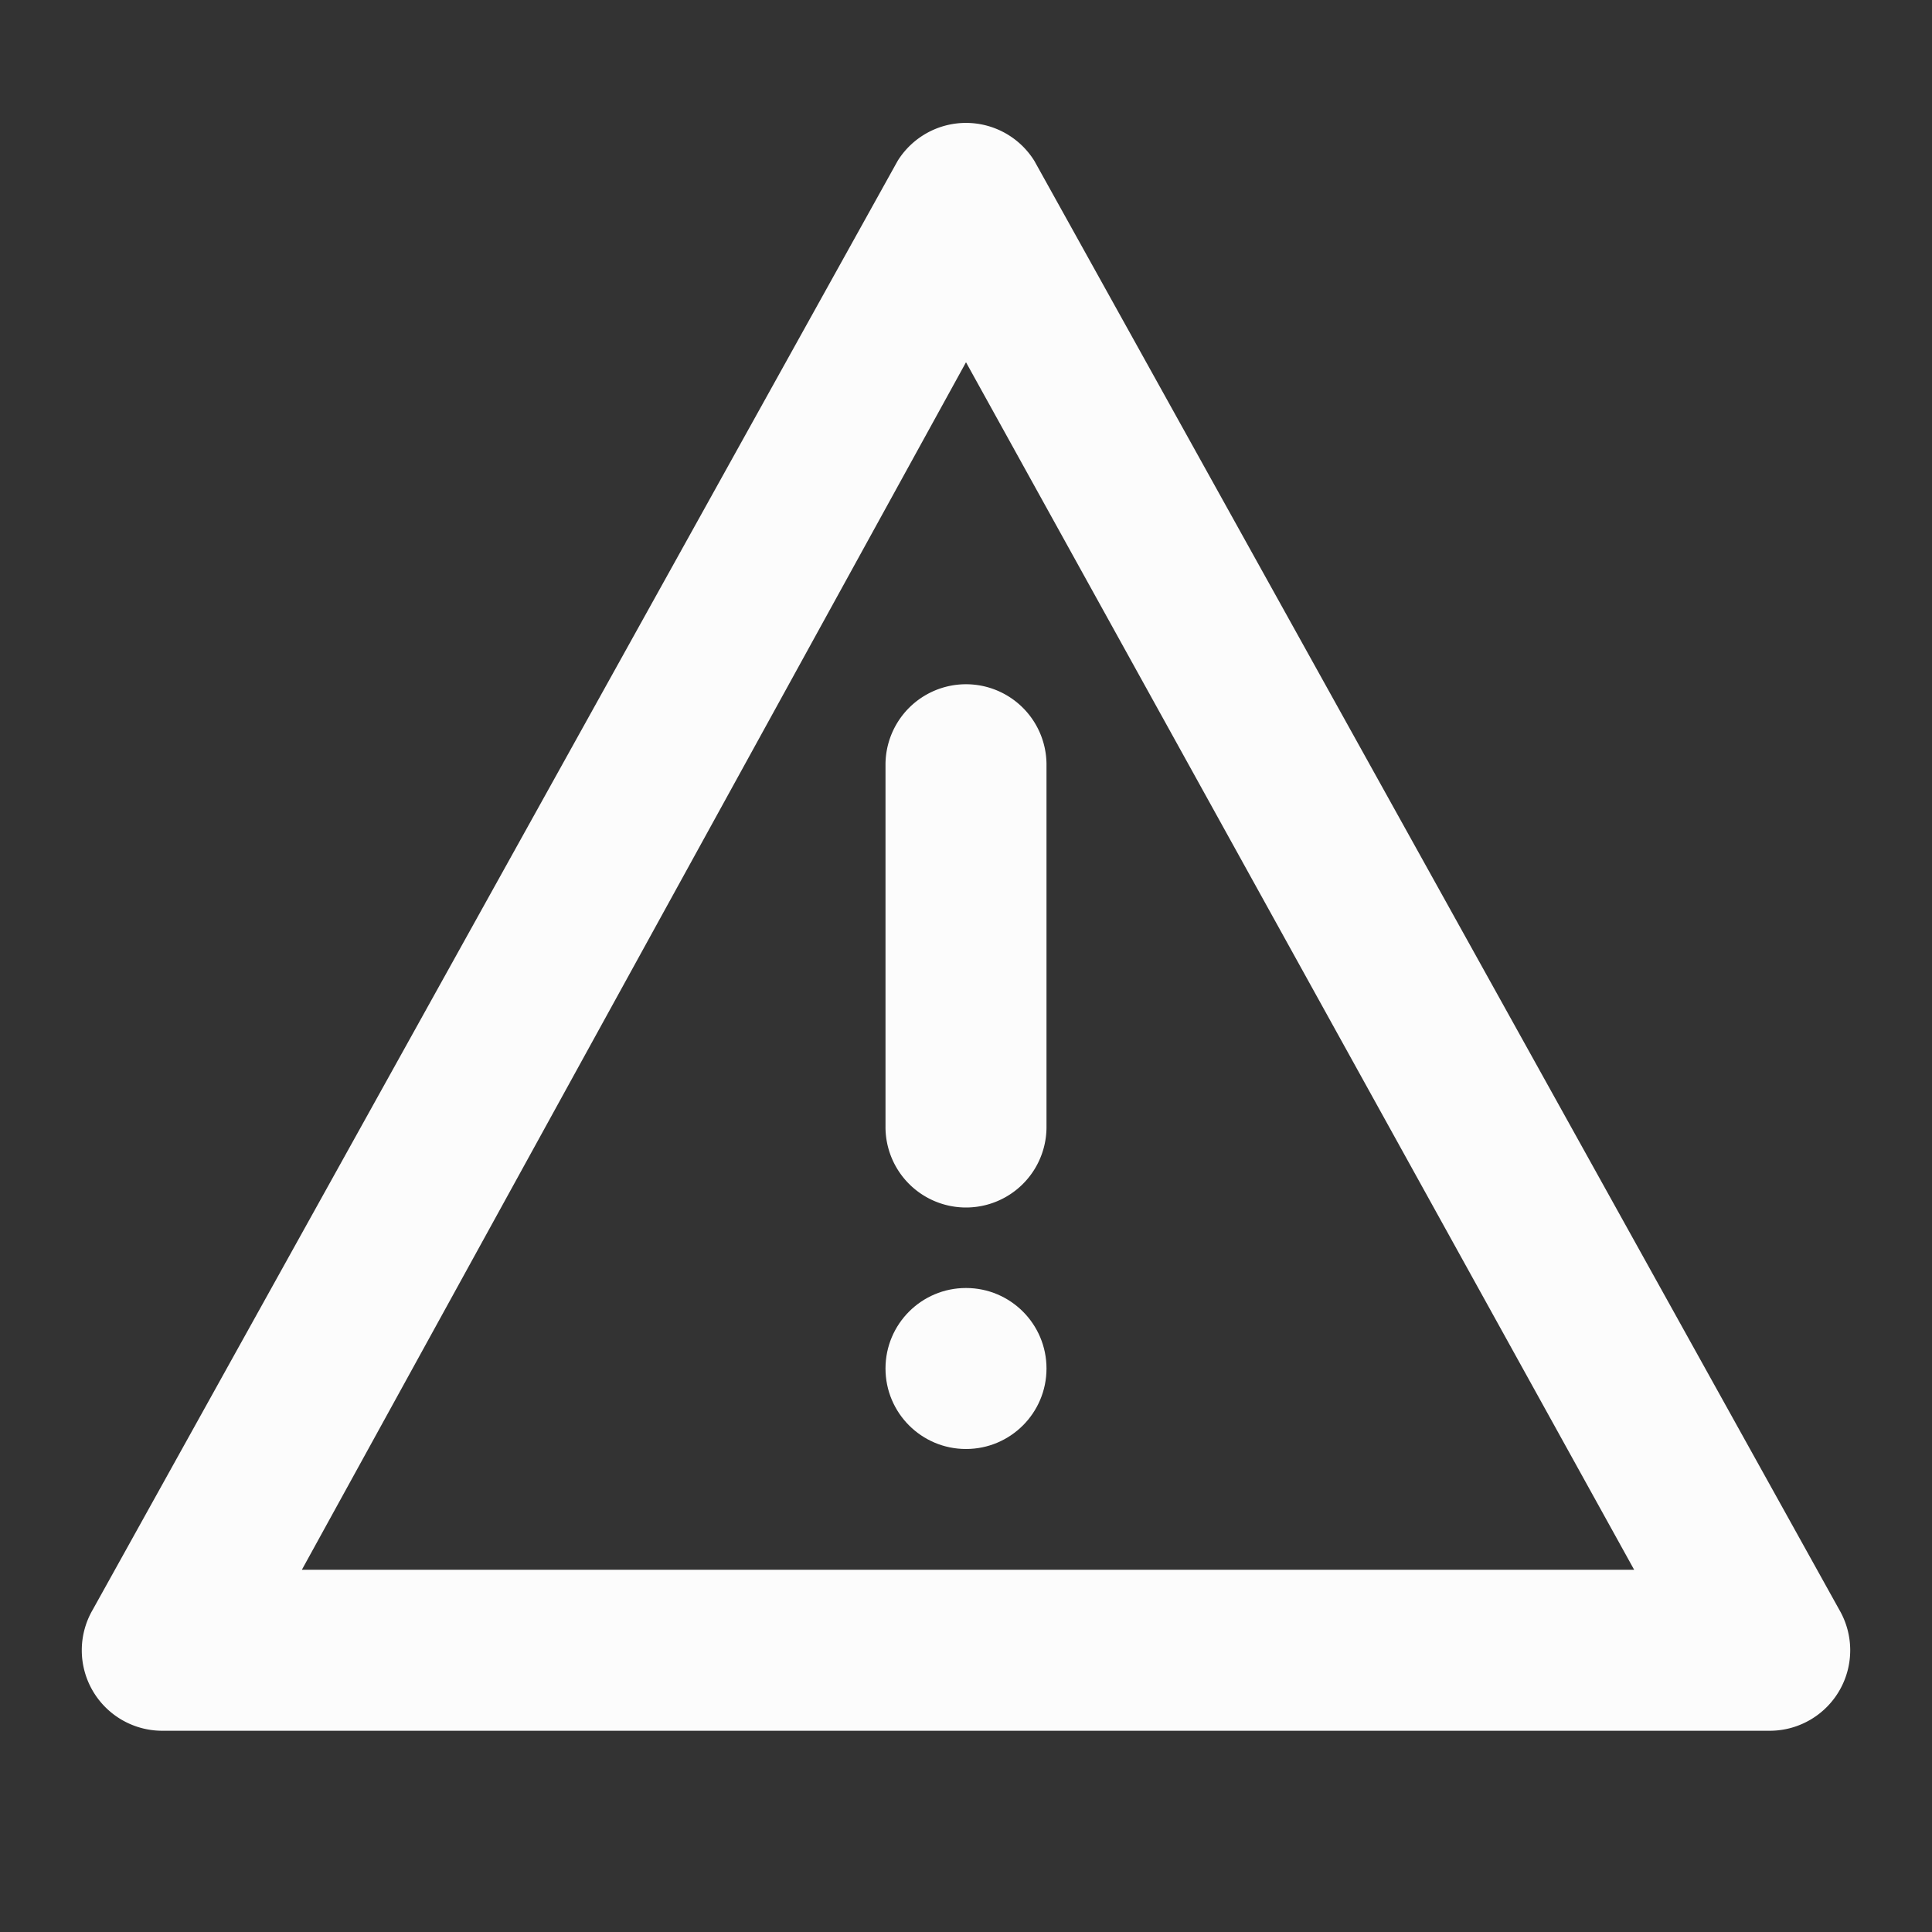
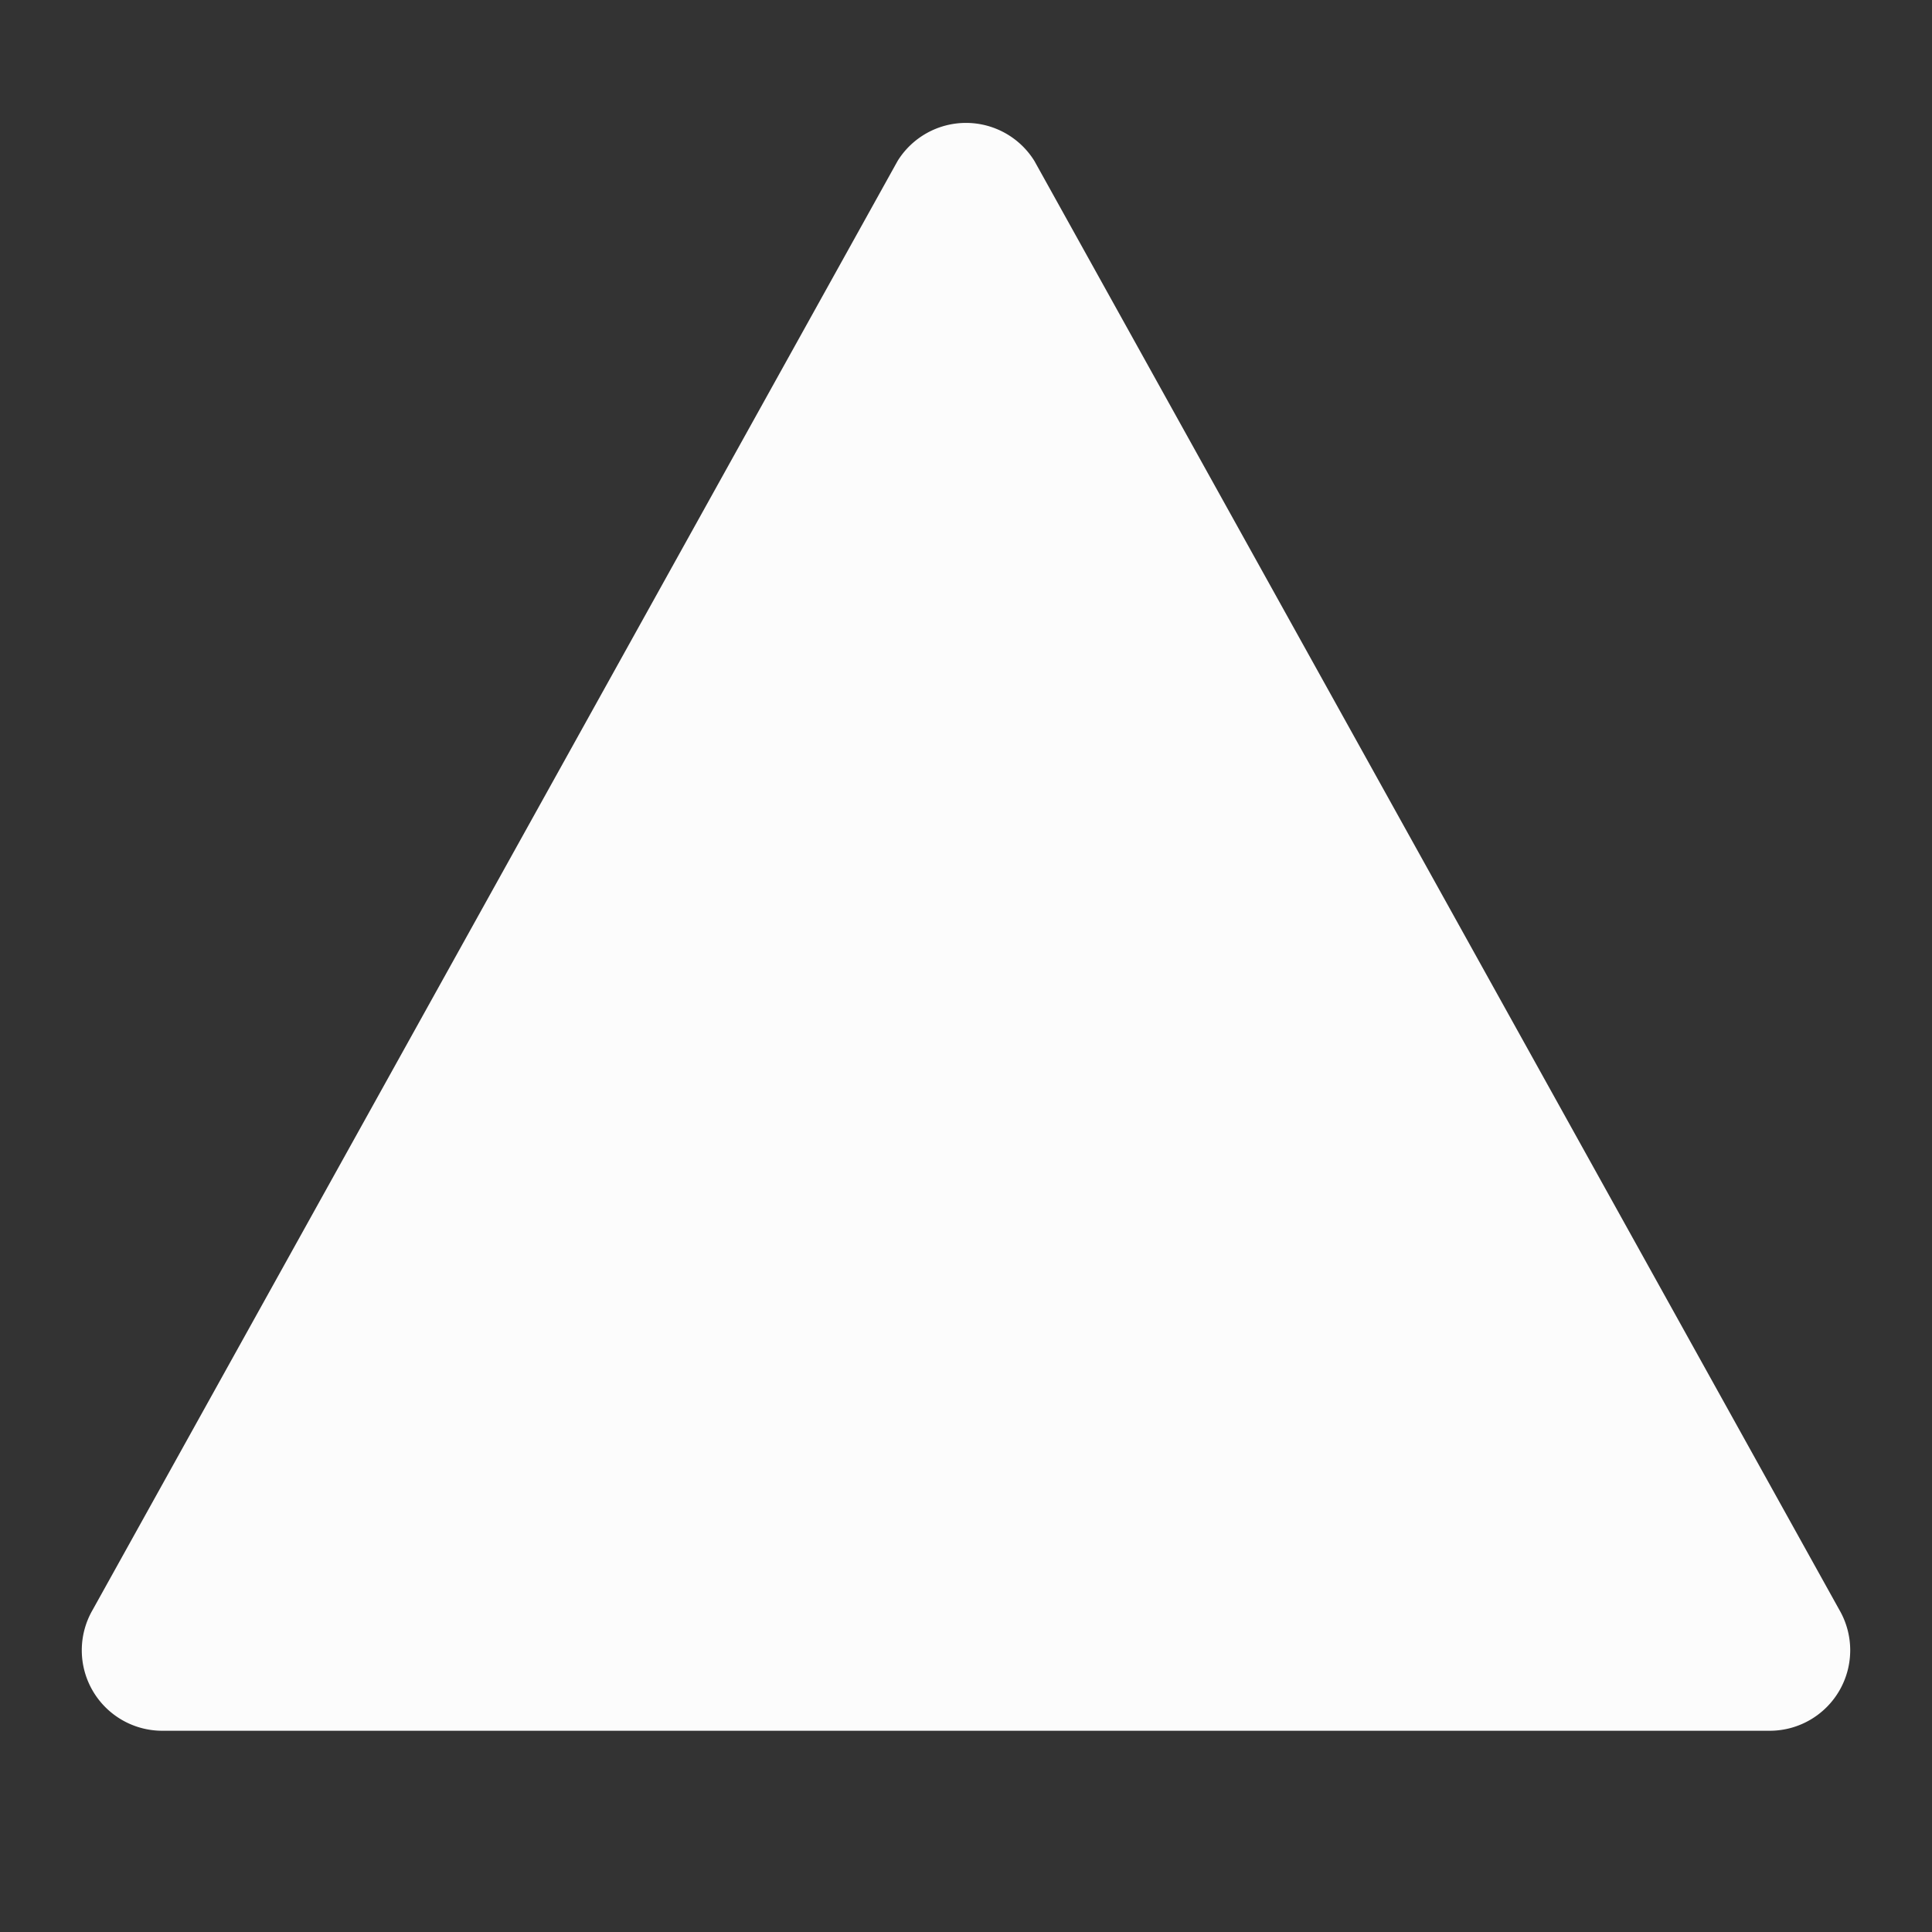
<svg xmlns="http://www.w3.org/2000/svg" id="Layer_2" data-name="Layer 2" width="48" height="48" viewBox="0 0 48 48">
  <rect x="0" y="0" width="48" height="48" fill="#333333" stroke="none" />
  <g id="invisible_box" data-name="invisible box">
-     <rect id="Rectangle_822" data-name="Rectangle 822" width="48" height="48" fill="none" />
-   </g>
+     </g>
  <g id="icons_Q2" data-name="icons Q2">
    <g id="Groupe_1234" data-name="Groupe 1234">
-       <path id="Tracé_1067" data-name="Tracé 1067" d="M24,9,40.6,39H7.5L24,9M2.3,40A2,2,0,0,0,4,43H44a2,2,0,0,0,1.7-3L25.7,4a2,2,0,0,0-3.4,0Z" fill="#fcfcfc" />
-       <path id="Tracé_1068" data-name="Tracé 1068" d="M22,19v9a2,2,0,0,0,4,0V19a2,2,0,0,0-4,0Z" fill="#fcfcfc" />
+       <path id="Tracé_1067" data-name="Tracé 1067" d="M24,9,40.6,39L24,9M2.3,40A2,2,0,0,0,4,43H44a2,2,0,0,0,1.7-3L25.7,4a2,2,0,0,0-3.4,0Z" fill="#fcfcfc" />
      <circle id="Ellipse_66" data-name="Ellipse 66" cx="2" cy="2" r="2" transform="translate(22 32)" fill="#fcfcfc" />
    </g>
  </g>
</svg>